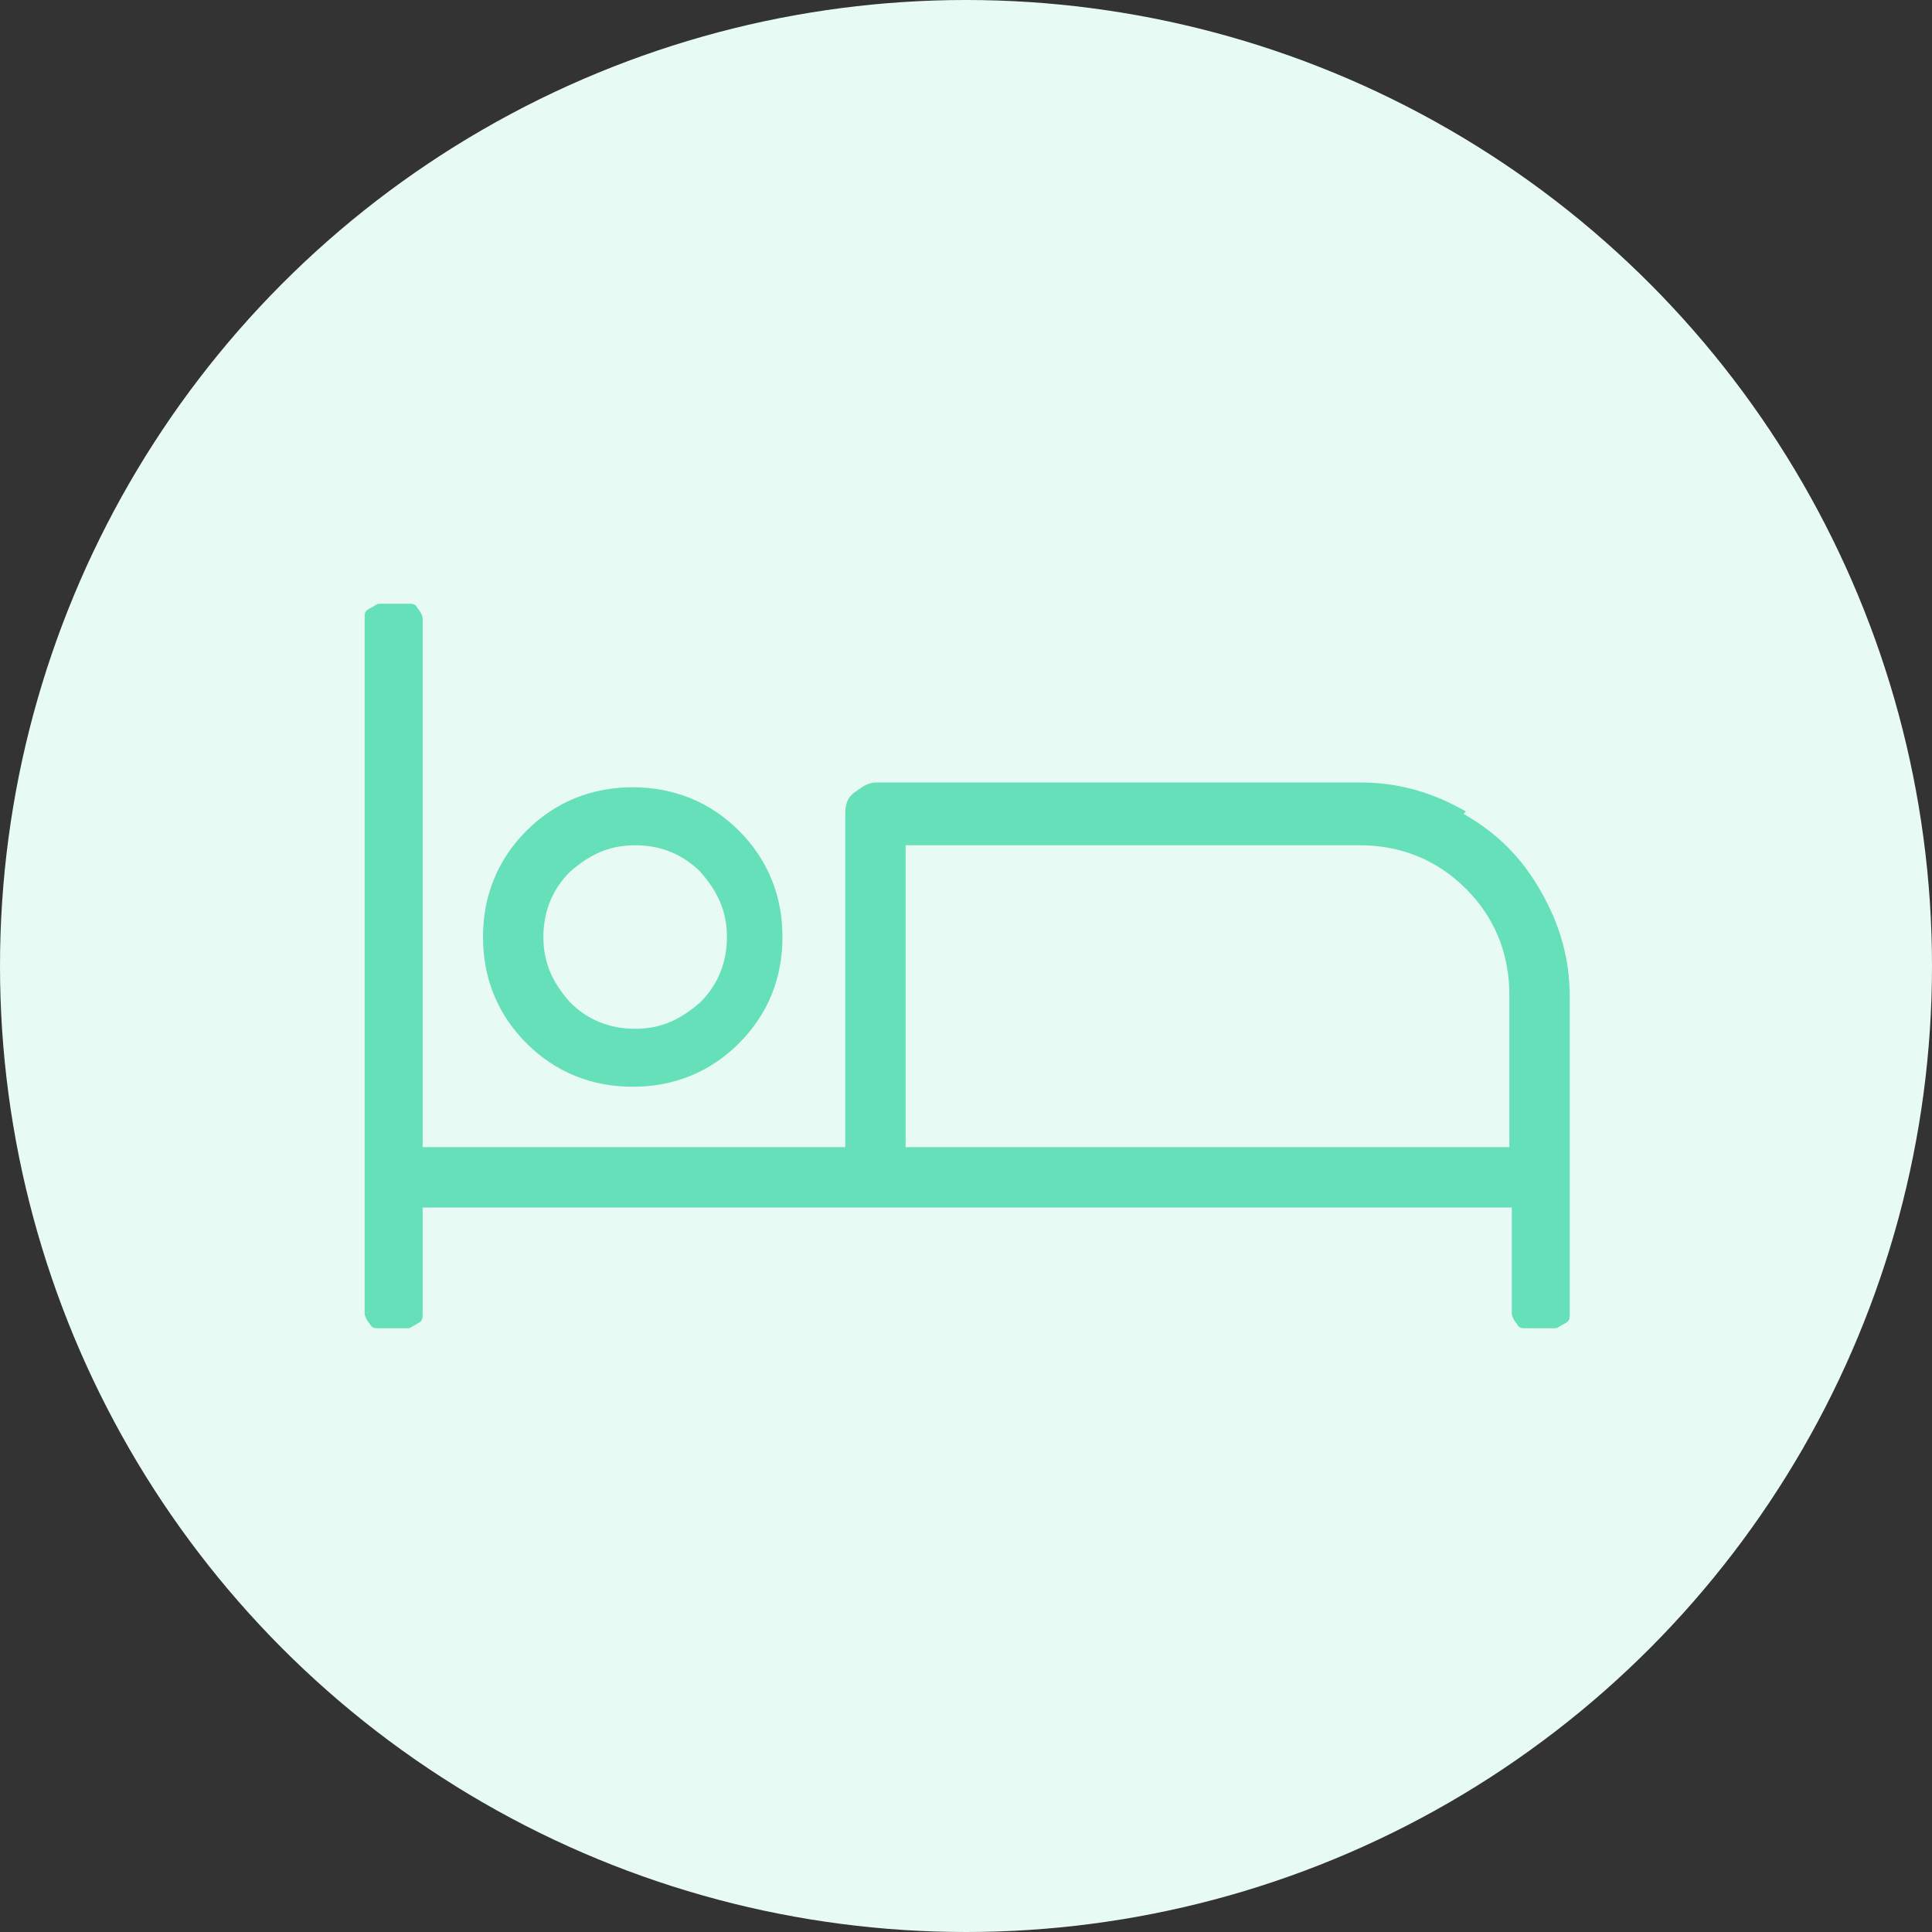
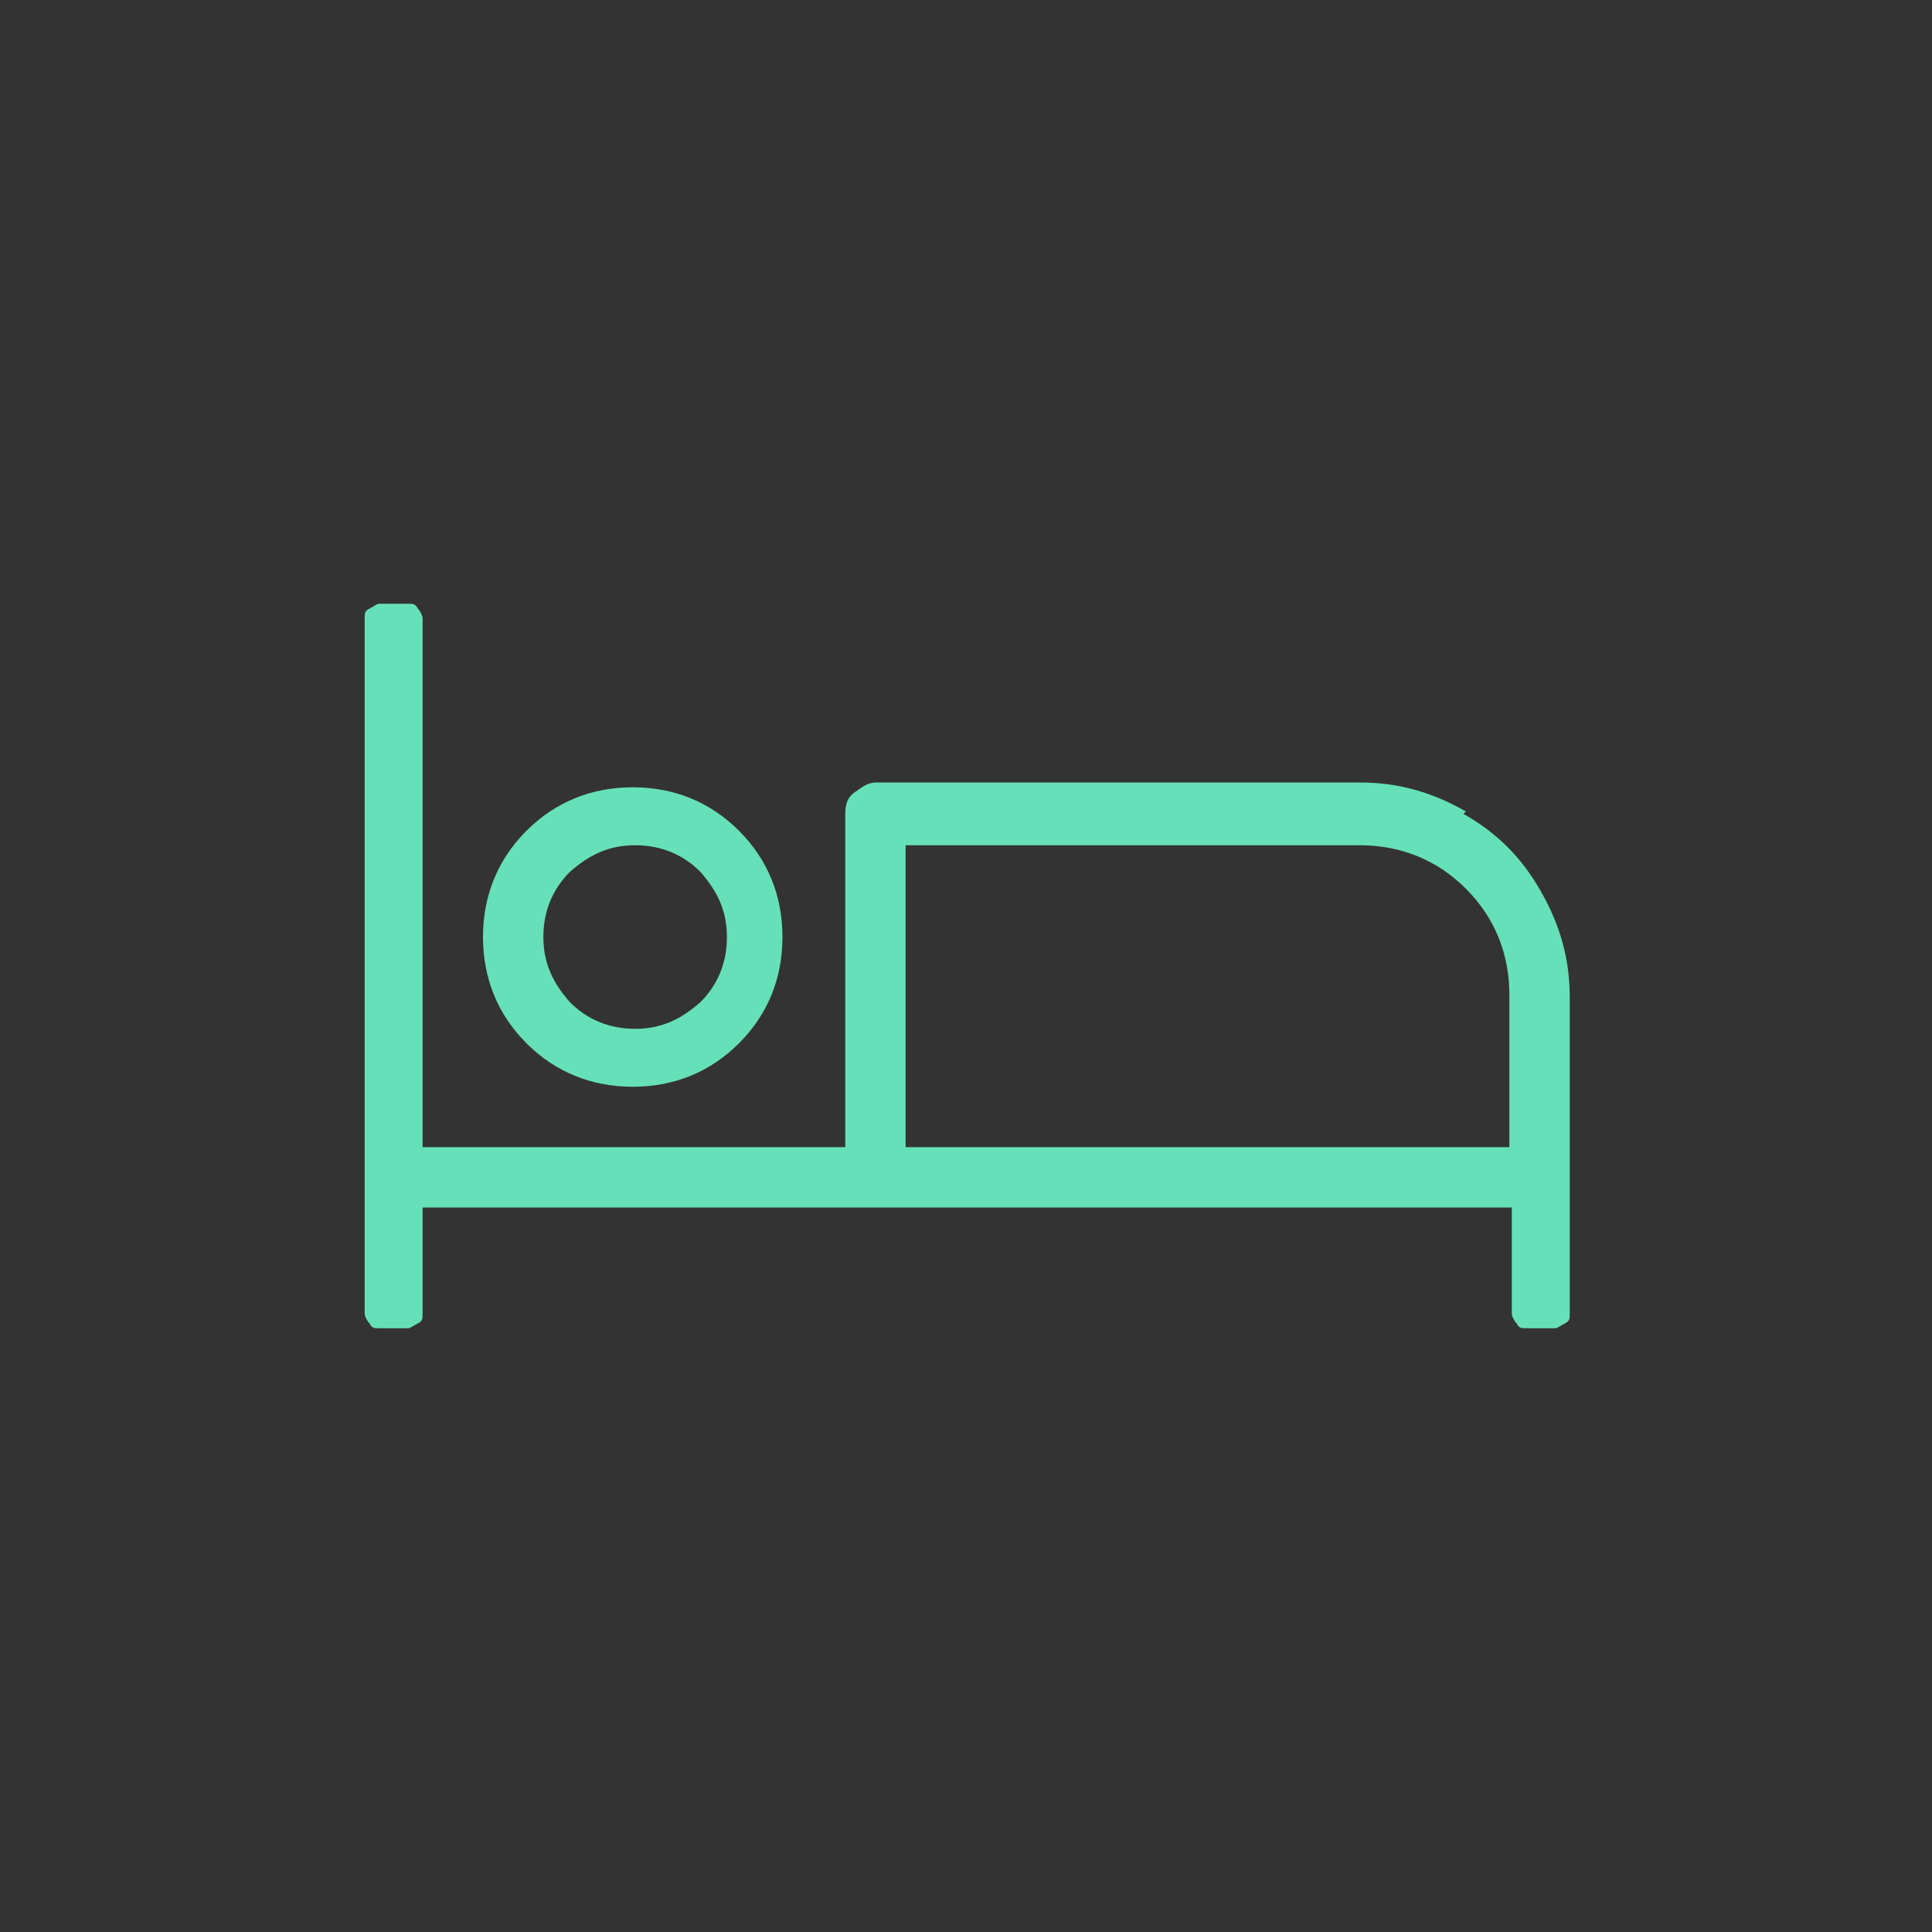
<svg xmlns="http://www.w3.org/2000/svg" version="1.1" viewBox="0 0 80 80">
  <rect x="0" y="0" width="80" height="80" fill="#333333" stroke="none" />
  <defs>
    <style> .cls-1 { fill: #66e0b8; } .cls-2 { fill: #e8faf4; } </style>
  </defs>
  <g>
    <g id="Grafica">
-       <circle class="cls-2" cx="40" cy="40" r="40" />
      <path class="cls-1" d="M60.6,33.7c1.4.8,2.4,1.8,3.2,3.2.8,1.4,1.2,2.8,1.2,4.4v13.1c0,.2,0,.3-.2.4s-.3.2-.4.2h-1.2c-.2,0-.3,0-.4-.2-.1-.1-.2-.3-.2-.4v-4.4H17.5v4.4c0,.2,0,.3-.2.4s-.3.2-.4.2h-1.2c-.2,0-.3,0-.4-.2-.1-.1-.2-.3-.2-.4v-28.8c0-.2,0-.3.2-.4s.3-.2.4-.2h1.2c.2,0,.3,0,.4.2.1.1.2.3.2.4v21.9h17.5v-13.8c0-.4.1-.7.4-.9s.5-.4.9-.4h20c1.6,0,3,.4,4.4,1.2ZM21.8,43.2c-1.2-1.2-1.8-2.7-1.8-4.4s.6-3.2,1.8-4.4c1.2-1.2,2.7-1.8,4.4-1.8s3.2.6,4.4,1.8c1.2,1.2,1.8,2.7,1.8,4.4s-.6,3.2-1.8,4.4c-1.2,1.2-2.7,1.8-4.4,1.8s-3.2-.6-4.4-1.8ZM23.6,36.1c-.7.7-1.1,1.6-1.1,2.7s.4,1.9,1.1,2.7c.7.7,1.6,1.1,2.7,1.1s1.9-.4,2.7-1.1c.7-.7,1.1-1.6,1.1-2.7s-.4-1.9-1.1-2.7c-.7-.7-1.6-1.1-2.7-1.1s-1.9.4-2.7,1.1ZM62.5,41.2c0-1.7-.6-3.2-1.8-4.4-1.2-1.2-2.7-1.8-4.4-1.8h-18.8v12.5h25v-6.2Z" />
    </g>
  </g>
</svg>